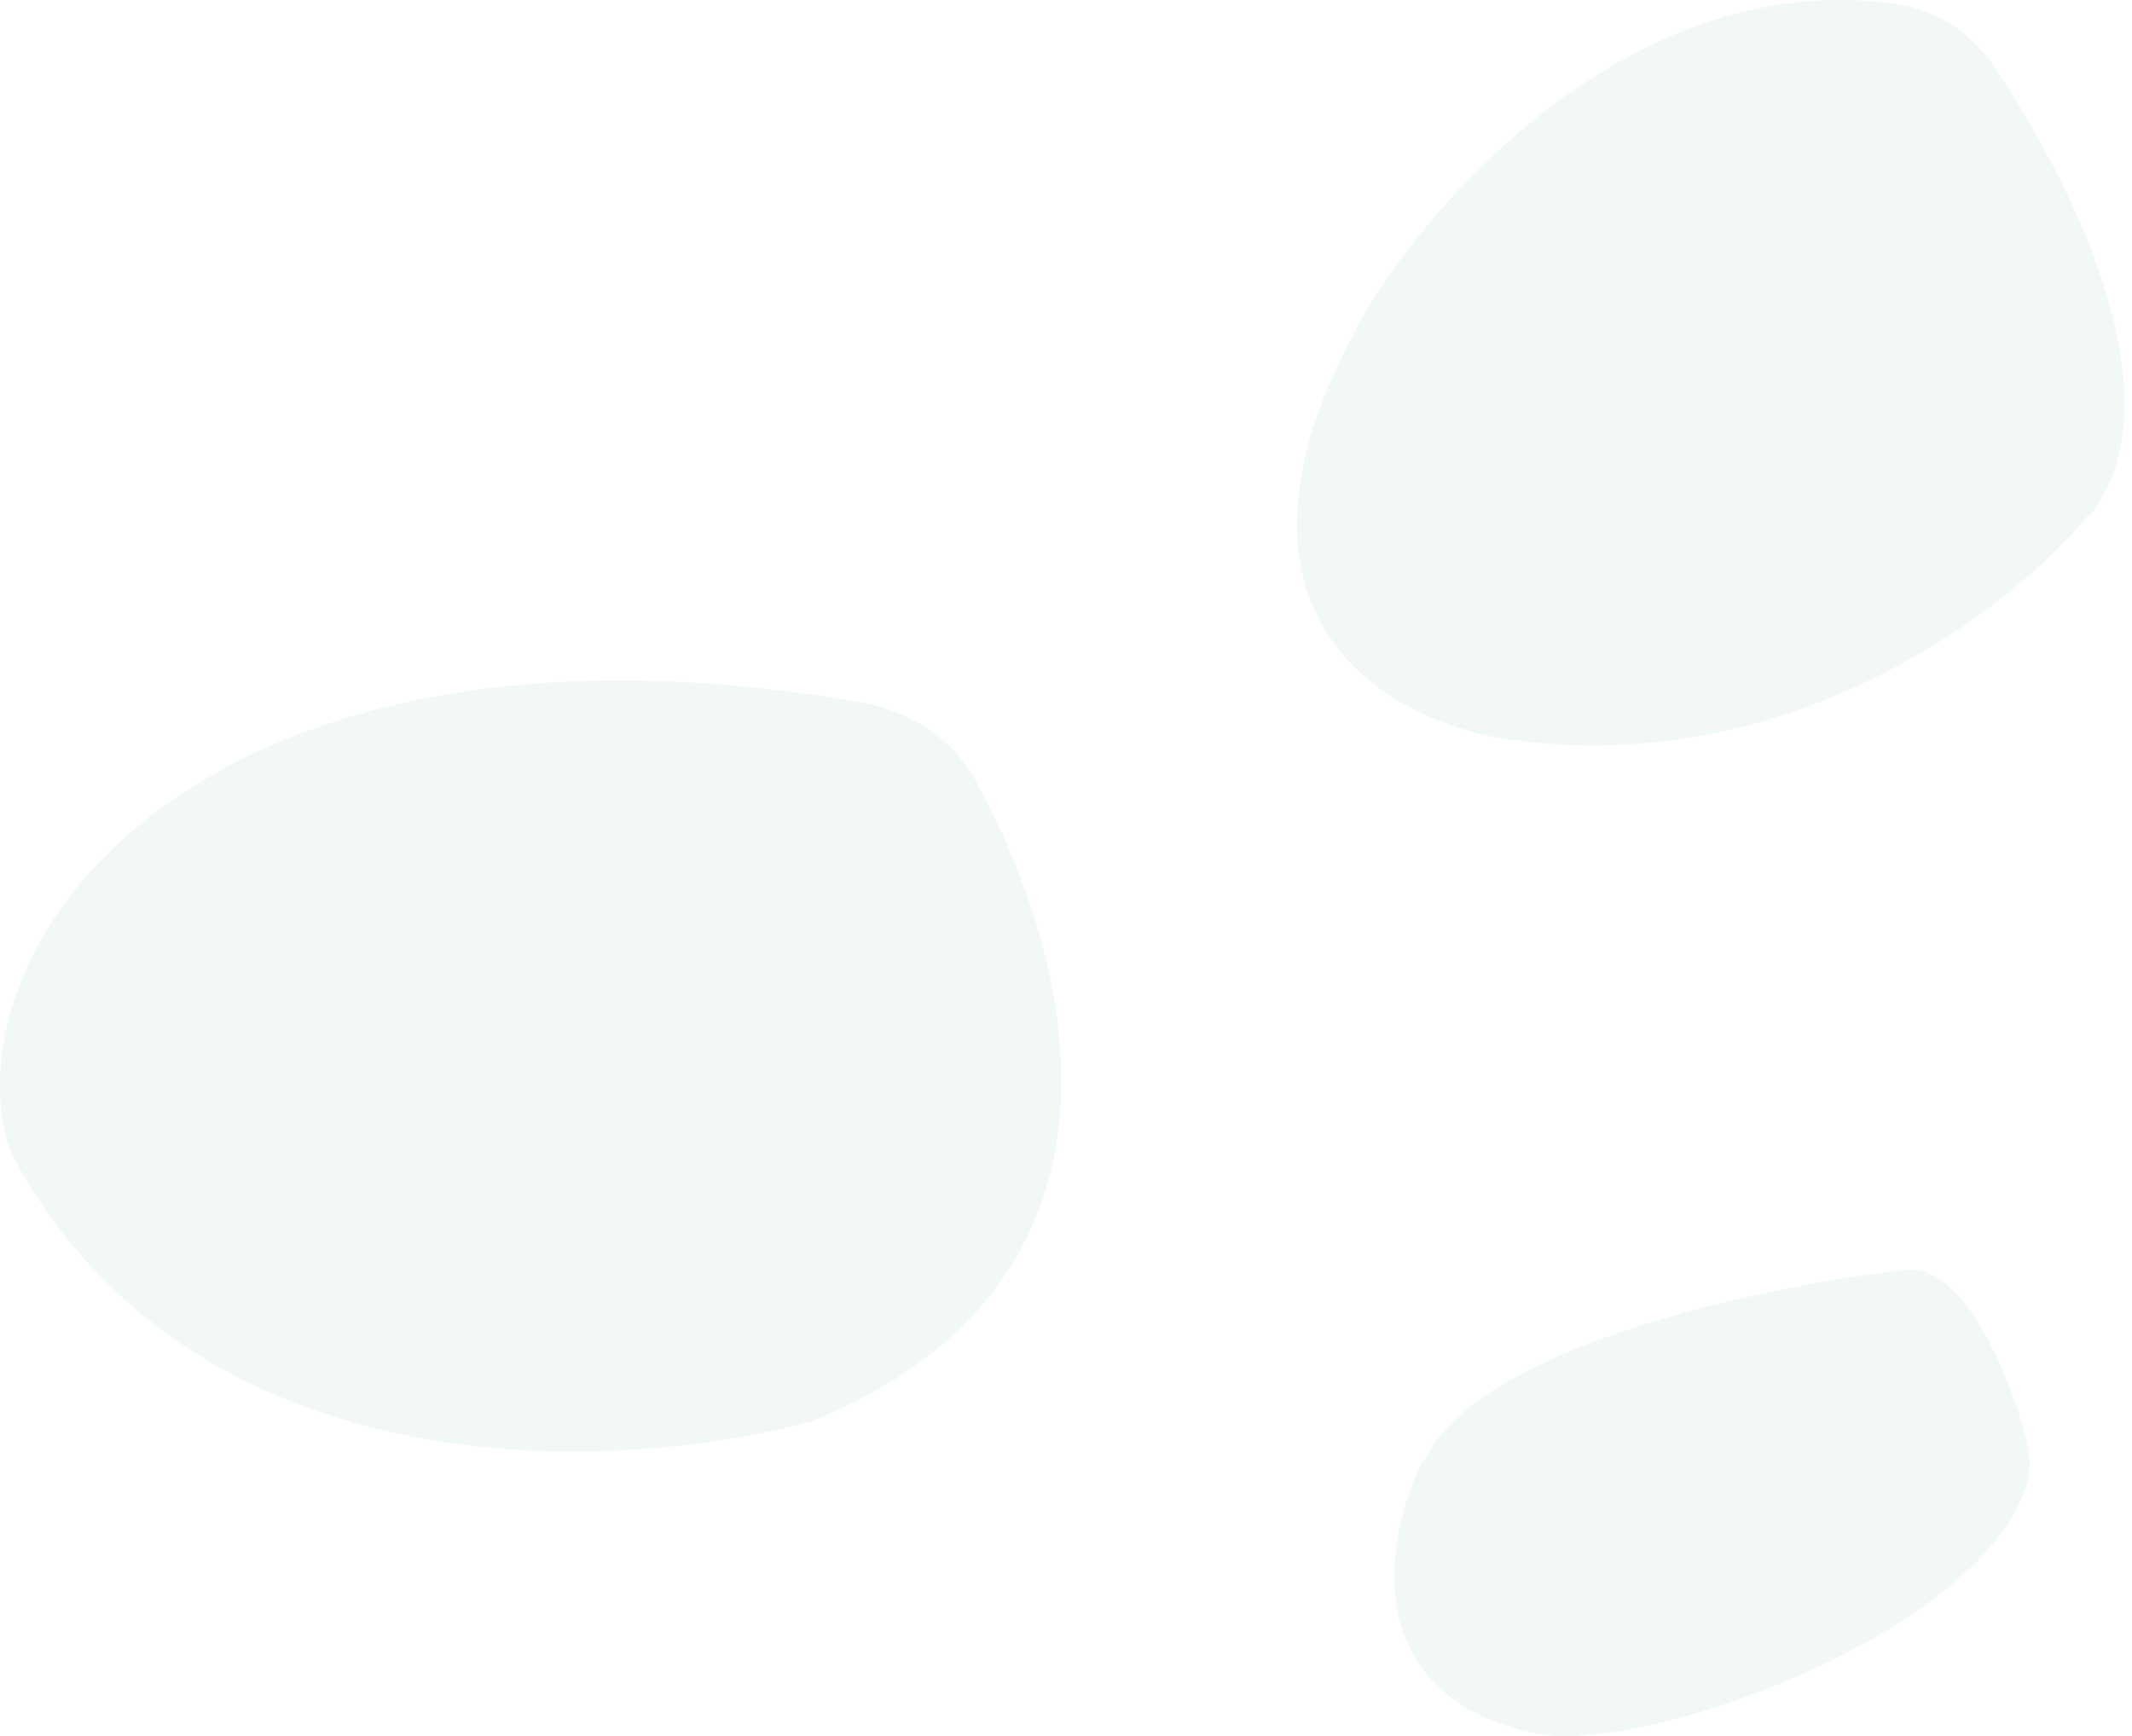
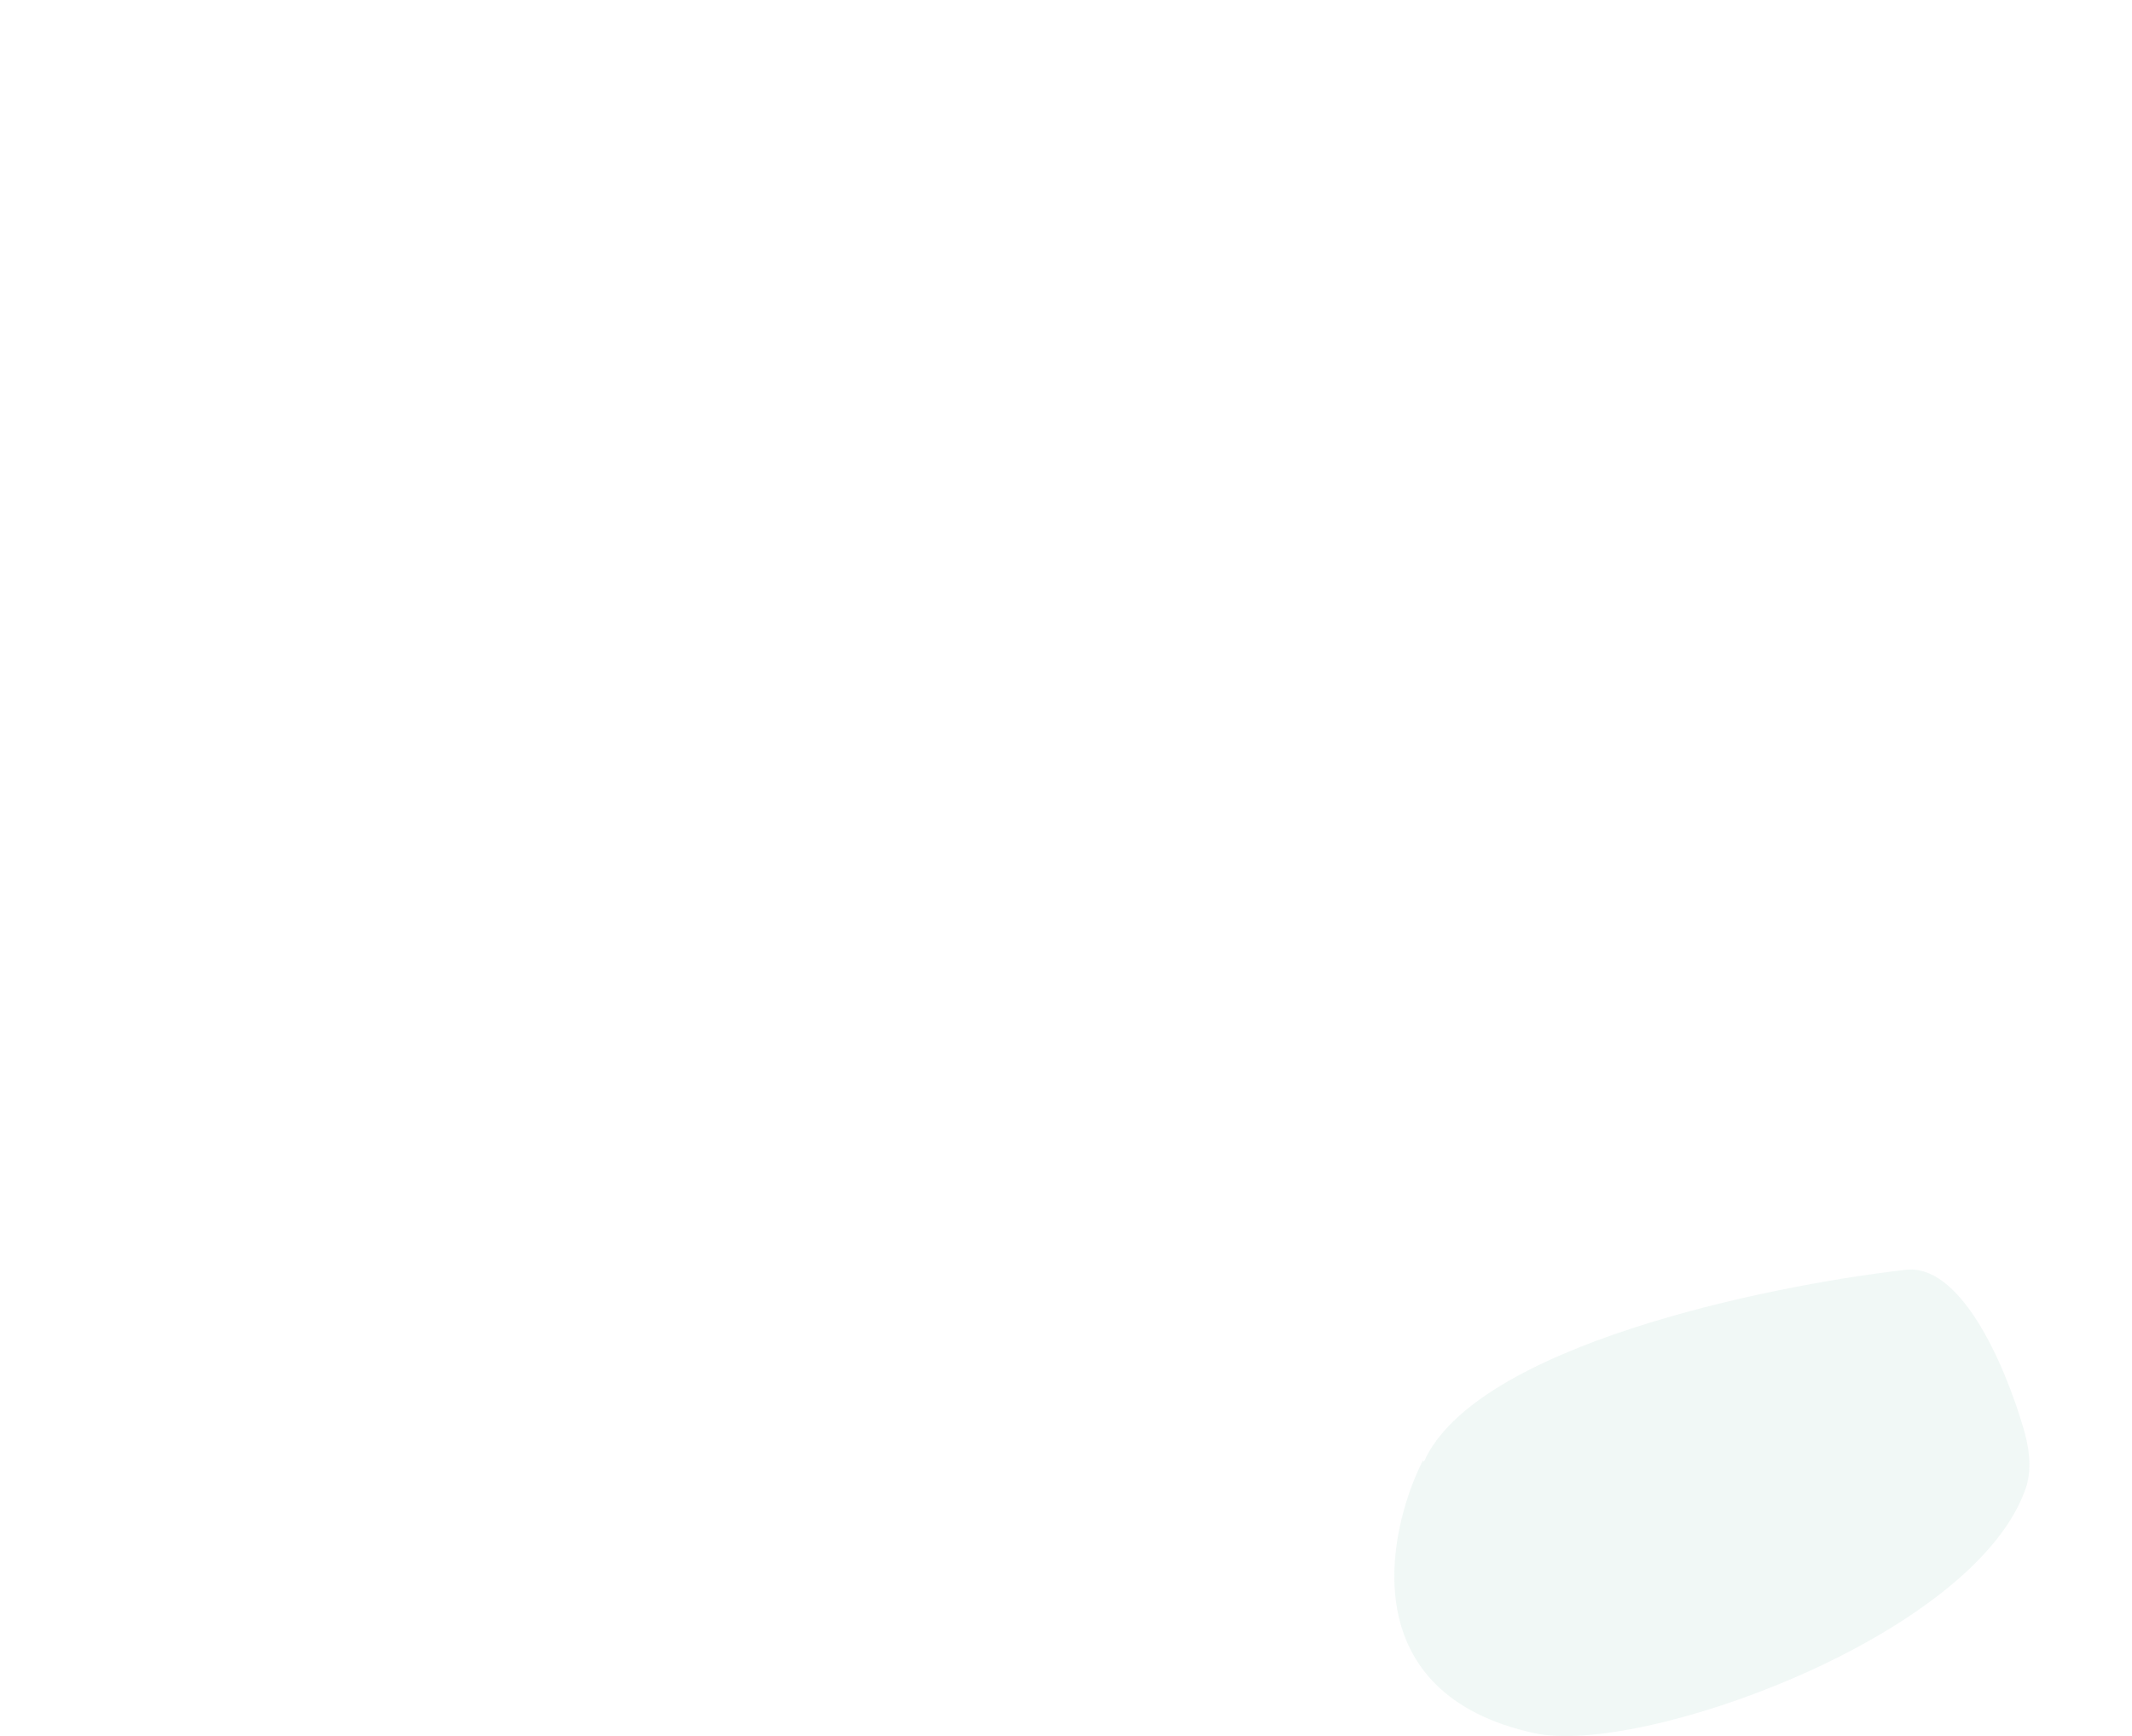
<svg xmlns="http://www.w3.org/2000/svg" width="264" height="215" viewBox="0 0 264 215" fill="none">
-   <path d="M100.155 176.178C142.407 159.22 133.646 120.219 120.928 96.903C118.101 91.533 112.732 88.141 106.797 87.011C28.511 73.445 -4.697 113.295 0.531 140.002C0.814 141.557 1.521 143.111 2.227 144.383C25.119 185.08 76.839 182.537 100.296 176.036L100.155 176.178Z" fill="#B9DCD2" fill-opacity="0.2" />
  <path d="M176.327 181.025C182.686 166.753 218.578 159.263 235.818 157.285C242.601 156.296 248.112 168.448 250.656 177.21C251.362 179.753 251.645 182.438 250.656 184.84C243.732 202.928 203.034 217.483 190.034 214.657C167.848 209.852 171.522 190.21 176.185 180.884L176.327 181.025Z" fill="#B9DCD2" fill-opacity="0.2" />
-   <path d="M258.717 63.933C269.74 50.085 257.587 24.225 247.13 8.54C244.445 4.442 240.347 1.474 235.543 0.627C204.03 -4.461 178.736 22.671 169.409 38.074C147.224 76.227 172.094 89.652 187.214 91.63C222.118 96.435 249.391 75.097 258.576 63.792L258.717 63.933Z" fill="#B9DCD2" fill-opacity="0.2" />
</svg>